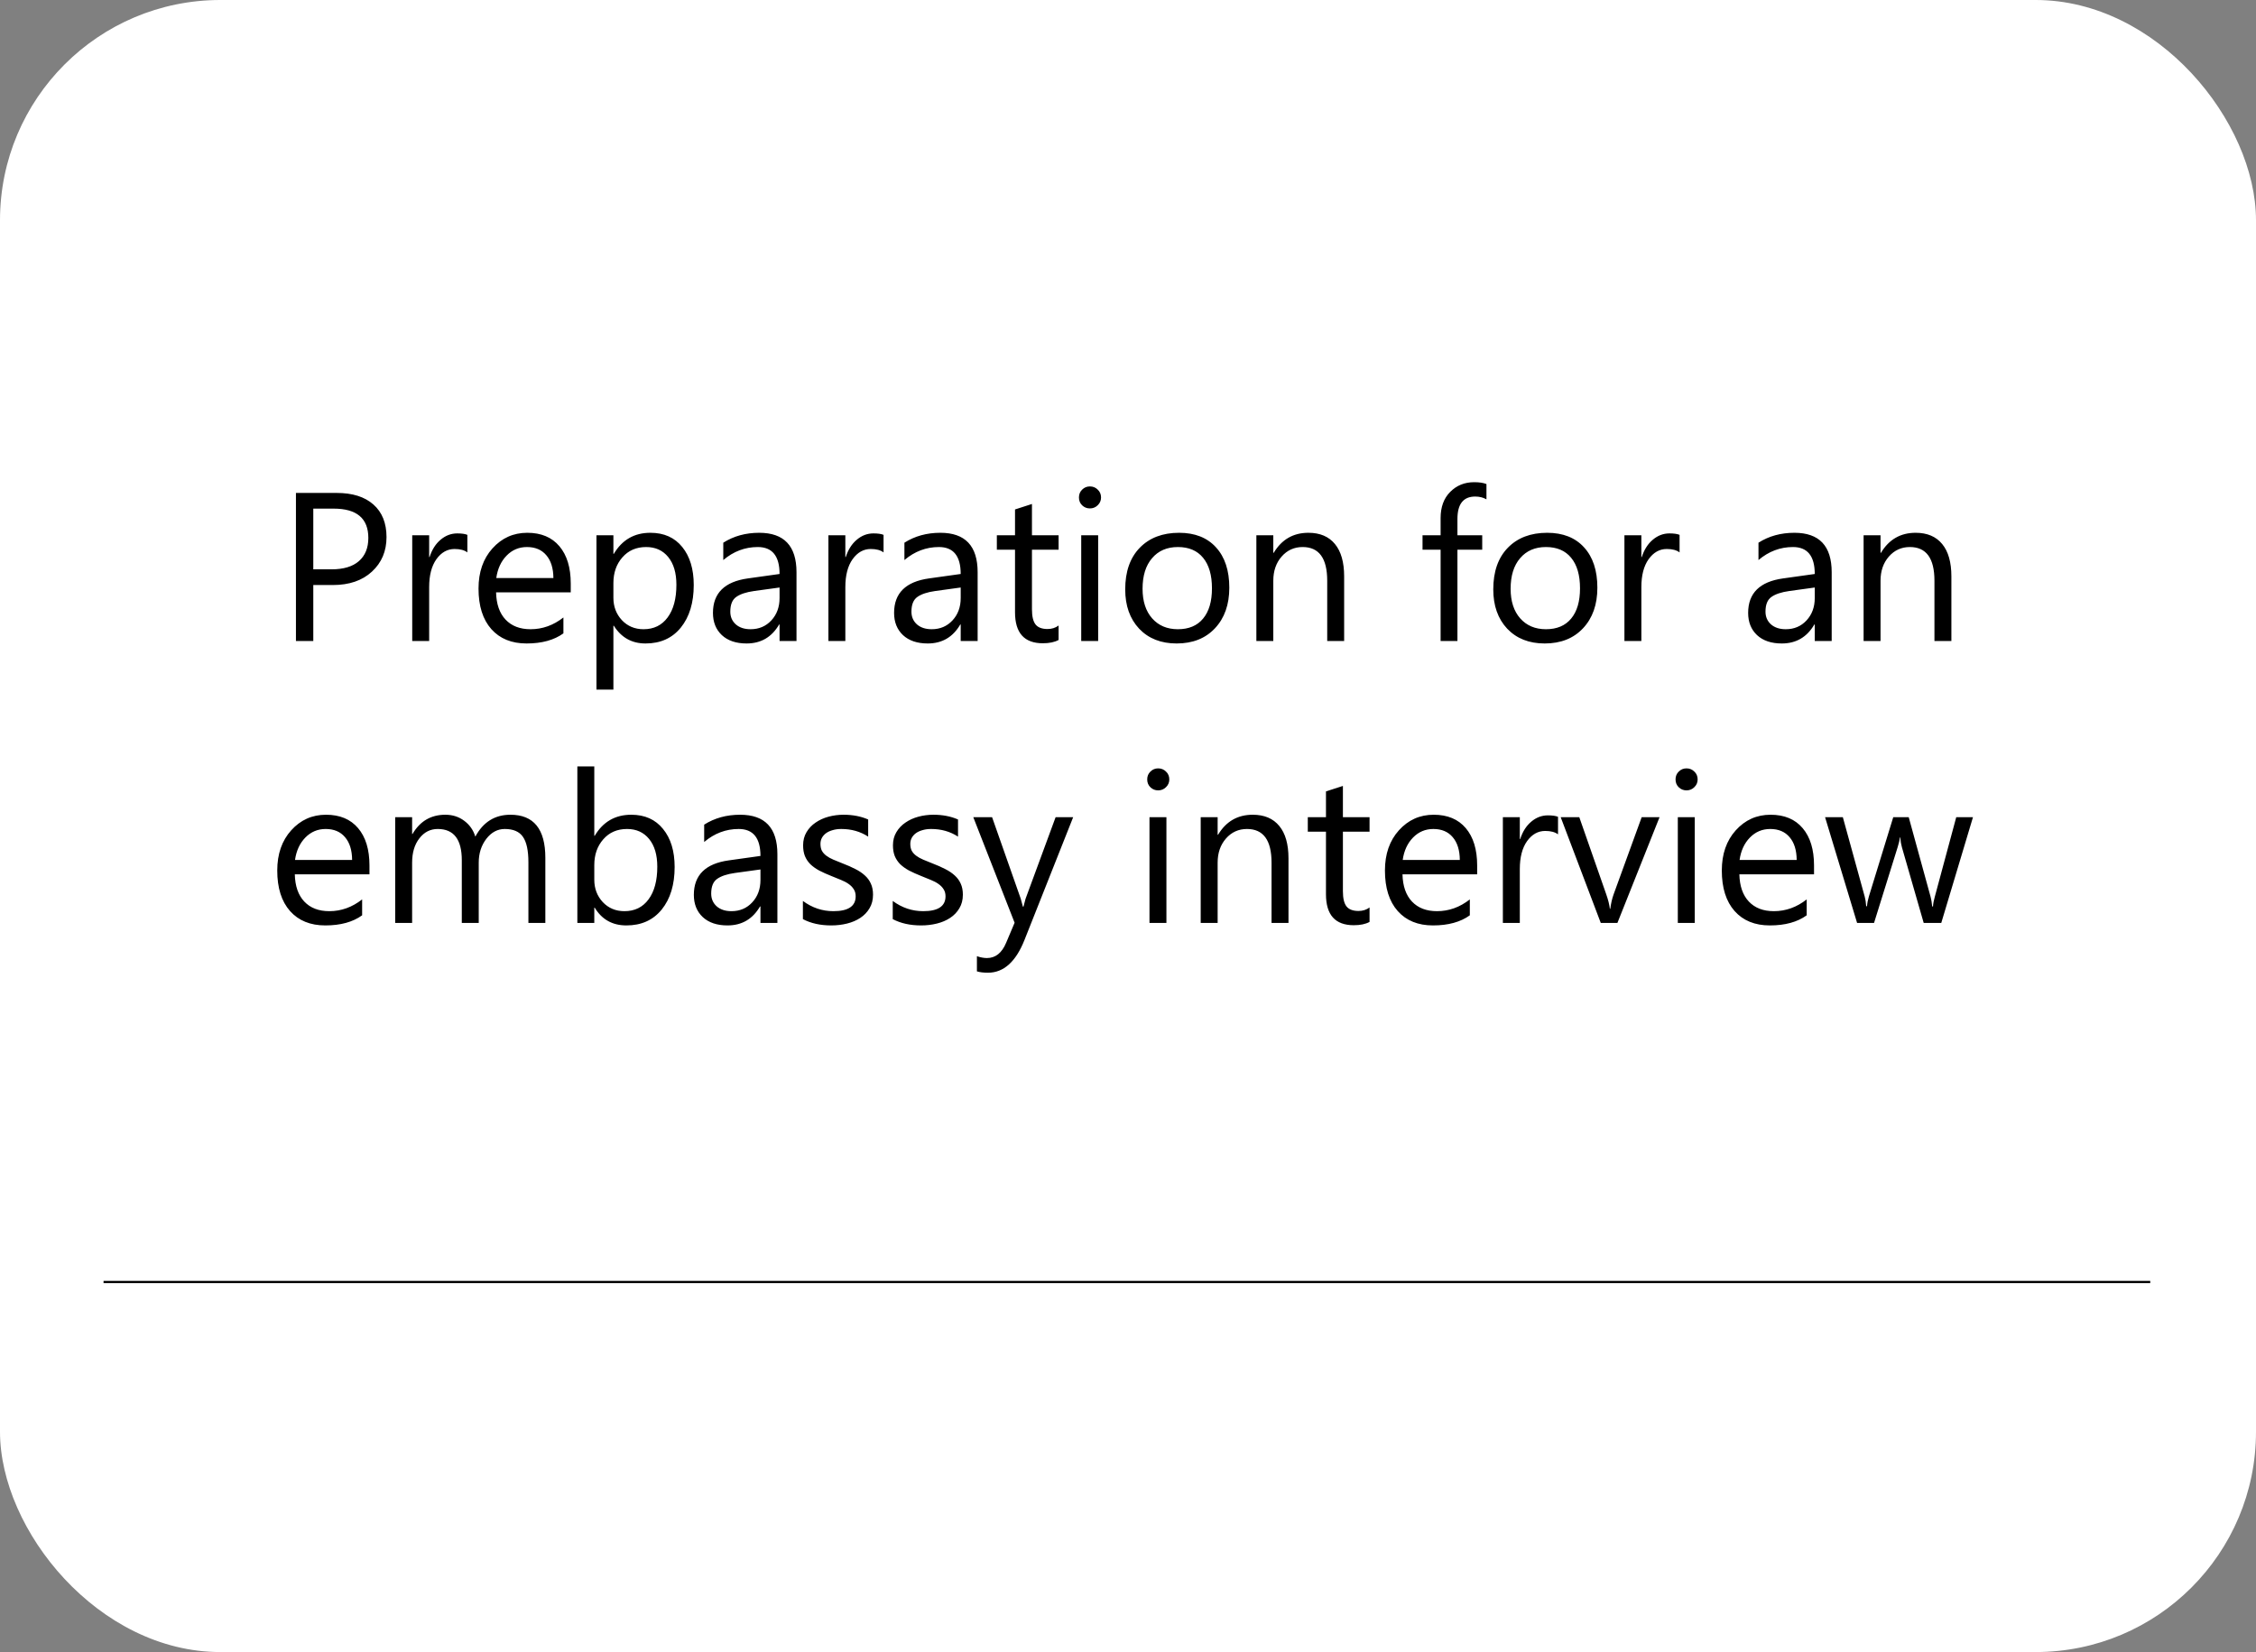
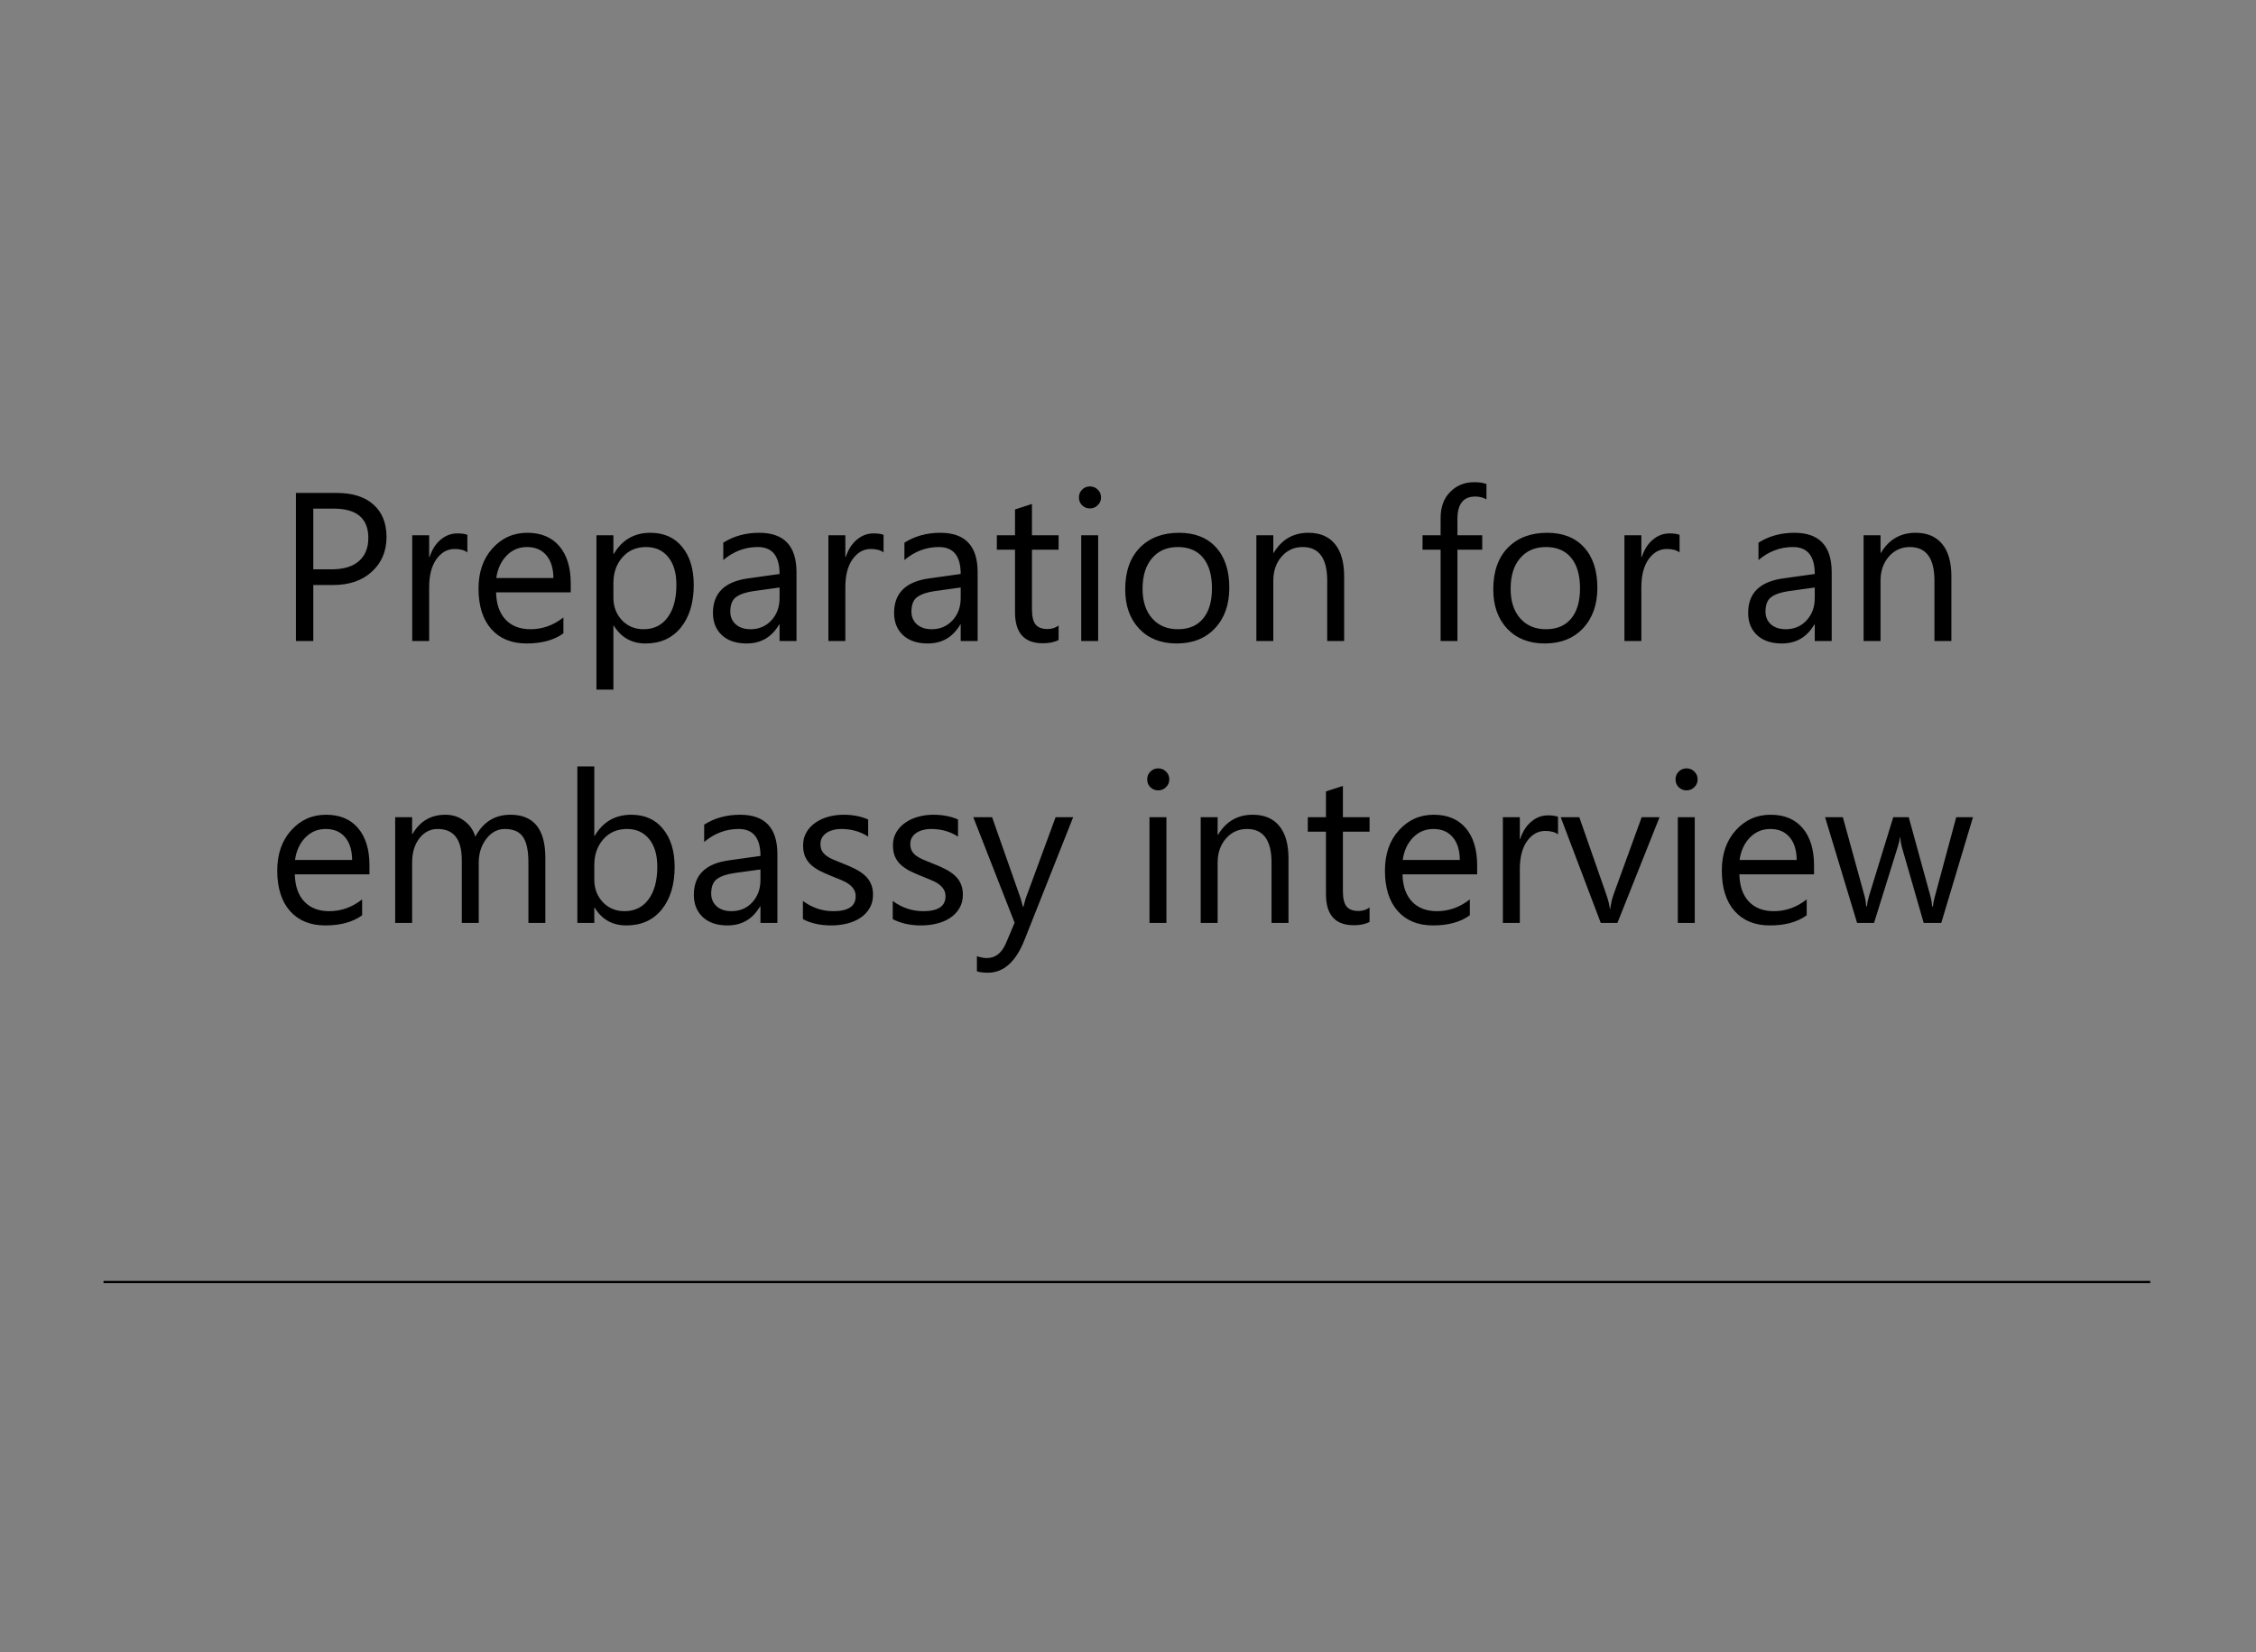
<svg xmlns="http://www.w3.org/2000/svg" width="1024" height="750" viewBox="0 0 1024 750" fill="none">
  <rect x="0" y="0" width="1024" height="750" fill="#808080" stroke="none" />
  <g clip-path="url(#clip0_313_1031)">
-     <rect width="1024" height="750" rx="100" fill="white" />
    <path d="M47 582H976" stroke="black" />
    <path d="M142.203 265.594V291H134.328V223.781H152.797C159.984 223.781 165.547 225.531 169.484 229.031C173.453 232.531 175.438 237.469 175.438 243.844C175.438 250.219 173.234 255.438 168.828 259.5C164.453 263.562 158.531 265.594 151.062 265.594H142.203ZM142.203 230.906V258.469H150.453C155.891 258.469 160.031 257.234 162.875 254.766C165.75 252.266 167.188 248.75 167.188 244.219C167.188 235.344 161.938 230.906 151.438 230.906H142.203ZM212.141 250.781C210.797 249.75 208.859 249.234 206.328 249.234C203.047 249.234 200.297 250.781 198.078 253.875C195.891 256.969 194.797 261.188 194.797 266.531V291H187.109V243H194.797V252.891H194.984C196.078 249.516 197.75 246.891 200 245.016C202.25 243.109 204.766 242.156 207.547 242.156C209.547 242.156 211.078 242.375 212.141 242.812V250.781ZM259.062 268.922H225.172C225.297 274.266 226.734 278.391 229.484 281.297C232.234 284.203 236.016 285.656 240.828 285.656C246.234 285.656 251.203 283.875 255.734 280.312V287.531C251.516 290.594 245.938 292.125 239 292.125C232.219 292.125 226.891 289.953 223.016 285.609C219.141 281.234 217.203 275.094 217.203 267.188C217.203 259.719 219.312 253.641 223.531 248.953C227.781 244.234 233.047 241.875 239.328 241.875C245.609 241.875 250.469 243.906 253.906 247.969C257.344 252.031 259.062 257.672 259.062 264.891V268.922ZM251.188 262.406C251.156 257.969 250.078 254.516 247.953 252.047C245.859 249.578 242.938 248.344 239.188 248.344C235.562 248.344 232.484 249.641 229.953 252.234C227.422 254.828 225.859 258.219 225.266 262.406H251.188ZM278.609 284.062H278.422V313.078H270.734V243H278.422V251.438H278.609C282.391 245.062 287.922 241.875 295.203 241.875C301.391 241.875 306.219 244.031 309.688 248.344C313.156 252.625 314.891 258.375 314.891 265.594C314.891 273.625 312.938 280.062 309.031 284.906C305.125 289.719 299.781 292.125 293 292.125C286.781 292.125 281.984 289.438 278.609 284.062ZM278.422 264.703V271.406C278.422 275.375 279.703 278.75 282.266 281.531C284.859 284.281 288.141 285.656 292.109 285.656C296.766 285.656 300.406 283.875 303.031 280.312C305.688 276.75 307.016 271.797 307.016 265.453C307.016 260.109 305.781 255.922 303.312 252.891C300.844 249.859 297.5 248.344 293.281 248.344C288.812 248.344 285.219 249.906 282.5 253.031C279.781 256.125 278.422 260.016 278.422 264.703ZM361.531 291H353.844V283.5H353.656C350.312 289.25 345.391 292.125 338.891 292.125C334.109 292.125 330.359 290.859 327.641 288.328C324.953 285.797 323.609 282.438 323.609 278.25C323.609 269.281 328.891 264.062 339.453 262.594L353.844 260.578C353.844 252.422 350.547 248.344 343.953 248.344C338.172 248.344 332.953 250.312 328.297 254.25V246.375C333.016 243.375 338.453 241.875 344.609 241.875C355.891 241.875 361.531 247.844 361.531 259.781V291ZM353.844 266.719L342.266 268.312C338.703 268.812 336.016 269.703 334.203 270.984C332.391 272.234 331.484 274.469 331.484 277.688C331.484 280.031 332.312 281.953 333.969 283.453C335.656 284.922 337.891 285.656 340.672 285.656C344.484 285.656 347.625 284.328 350.094 281.672C352.594 278.984 353.844 275.594 353.844 271.5V266.719ZM401.047 250.781C399.703 249.75 397.766 249.234 395.234 249.234C391.953 249.234 389.203 250.781 386.984 253.875C384.797 256.969 383.703 261.188 383.703 266.531V291H376.016V243H383.703V252.891H383.891C384.984 249.516 386.656 246.891 388.906 245.016C391.156 243.109 393.672 242.156 396.453 242.156C398.453 242.156 399.984 242.375 401.047 242.812V250.781ZM443.75 291H436.062V283.5H435.875C432.531 289.25 427.609 292.125 421.109 292.125C416.328 292.125 412.578 290.859 409.859 288.328C407.172 285.797 405.828 282.438 405.828 278.25C405.828 269.281 411.109 264.062 421.672 262.594L436.062 260.578C436.062 252.422 432.766 248.344 426.172 248.344C420.391 248.344 415.172 250.312 410.516 254.25V246.375C415.234 243.375 420.672 241.875 426.828 241.875C438.109 241.875 443.75 247.844 443.75 259.781V291ZM436.062 266.719L424.484 268.312C420.922 268.812 418.234 269.703 416.422 270.984C414.609 272.234 413.703 274.469 413.703 277.688C413.703 280.031 414.531 281.953 416.188 283.453C417.875 284.922 420.109 285.656 422.891 285.656C426.703 285.656 429.844 284.328 432.312 281.672C434.812 278.984 436.062 275.594 436.062 271.5V266.719ZM480.5 290.531C478.688 291.531 476.297 292.031 473.328 292.031C464.922 292.031 460.719 287.344 460.719 277.969V249.562H452.469V243H460.719V231.281L468.406 228.797V243H480.5V249.562H468.406V276.609C468.406 279.828 468.953 282.125 470.047 283.5C471.141 284.875 472.953 285.562 475.484 285.562C477.422 285.562 479.094 285.031 480.5 283.969V290.531ZM494.703 230.812C493.328 230.812 492.156 230.344 491.188 229.406C490.219 228.469 489.734 227.281 489.734 225.844C489.734 224.406 490.219 223.219 491.188 222.281C492.156 221.312 493.328 220.828 494.703 220.828C496.109 220.828 497.297 221.312 498.266 222.281C499.266 223.219 499.766 224.406 499.766 225.844C499.766 227.219 499.266 228.391 498.266 229.359C497.297 230.328 496.109 230.812 494.703 230.812ZM498.453 291H490.766V243H498.453V291ZM534.078 292.125C526.984 292.125 521.312 289.891 517.062 285.422C512.844 280.922 510.734 274.969 510.734 267.562C510.734 259.5 512.938 253.203 517.344 248.672C521.75 244.141 527.703 241.875 535.203 241.875C542.359 241.875 547.938 244.078 551.938 248.484C555.969 252.891 557.984 259 557.984 266.812C557.984 274.469 555.812 280.609 551.469 285.234C547.156 289.828 541.359 292.125 534.078 292.125ZM534.641 248.344C529.703 248.344 525.797 250.031 522.922 253.406C520.047 256.75 518.609 261.375 518.609 267.281C518.609 272.969 520.062 277.453 522.969 280.734C525.875 284.016 529.766 285.656 534.641 285.656C539.609 285.656 543.422 284.047 546.078 280.828C548.766 277.609 550.109 273.031 550.109 267.094C550.109 261.094 548.766 256.469 546.078 253.219C543.422 249.969 539.609 248.344 534.641 248.344ZM610.109 291H602.422V263.625C602.422 253.438 598.703 248.344 591.266 248.344C587.422 248.344 584.234 249.797 581.703 252.703C579.203 255.578 577.953 259.219 577.953 263.625V291H570.266V243H577.953V250.969H578.141C581.766 244.906 587.016 241.875 593.891 241.875C599.141 241.875 603.156 243.578 605.938 246.984C608.719 250.359 610.109 255.25 610.109 261.656V291ZM674.703 226.688C673.203 225.844 671.5 225.422 669.594 225.422C664.219 225.422 661.531 228.812 661.531 235.594V243H672.781V249.562H661.531V291H653.891V249.562H645.688V243H653.891V235.219C653.891 230.188 655.344 226.219 658.25 223.312C661.156 220.375 664.781 218.906 669.125 218.906C671.469 218.906 673.328 219.188 674.703 219.75V226.688ZM701.141 292.125C694.047 292.125 688.375 289.891 684.125 285.422C679.906 280.922 677.797 274.969 677.797 267.562C677.797 259.5 680 253.203 684.406 248.672C688.812 244.141 694.766 241.875 702.266 241.875C709.422 241.875 715 244.078 719 248.484C723.031 252.891 725.047 259 725.047 266.812C725.047 274.469 722.875 280.609 718.531 285.234C714.219 289.828 708.422 292.125 701.141 292.125ZM701.703 248.344C696.766 248.344 692.859 250.031 689.984 253.406C687.109 256.75 685.672 261.375 685.672 267.281C685.672 272.969 687.125 277.453 690.031 280.734C692.938 284.016 696.828 285.656 701.703 285.656C706.672 285.656 710.484 284.047 713.141 280.828C715.828 277.609 717.172 273.031 717.172 267.094C717.172 261.094 715.828 256.469 713.141 253.219C710.484 249.969 706.672 248.344 701.703 248.344ZM762.359 250.781C761.016 249.75 759.078 249.234 756.547 249.234C753.266 249.234 750.516 250.781 748.297 253.875C746.109 256.969 745.016 261.188 745.016 266.531V291H737.328V243H745.016V252.891H745.203C746.297 249.516 747.969 246.891 750.219 245.016C752.469 243.109 754.984 242.156 757.766 242.156C759.766 242.156 761.297 242.375 762.359 242.812V250.781ZM831.406 291H823.719V283.5H823.531C820.188 289.25 815.266 292.125 808.766 292.125C803.984 292.125 800.234 290.859 797.516 288.328C794.828 285.797 793.484 282.438 793.484 278.25C793.484 269.281 798.766 264.062 809.328 262.594L823.719 260.578C823.719 252.422 820.422 248.344 813.828 248.344C808.047 248.344 802.828 250.312 798.172 254.25V246.375C802.891 243.375 808.328 241.875 814.484 241.875C825.766 241.875 831.406 247.844 831.406 259.781V291ZM823.719 266.719L812.141 268.312C808.578 268.812 805.891 269.703 804.078 270.984C802.266 272.234 801.359 274.469 801.359 277.688C801.359 280.031 802.188 281.953 803.844 283.453C805.531 284.922 807.766 285.656 810.547 285.656C814.359 285.656 817.5 284.328 819.969 281.672C822.469 278.984 823.719 275.594 823.719 271.5V266.719ZM885.734 291H878.047V263.625C878.047 253.438 874.328 248.344 866.891 248.344C863.047 248.344 859.859 249.797 857.328 252.703C854.828 255.578 853.578 259.219 853.578 263.625V291H845.891V243H853.578V250.969H853.766C857.391 244.906 862.641 241.875 869.516 241.875C874.766 241.875 878.781 243.578 881.562 246.984C884.344 250.359 885.734 255.25 885.734 261.656V291ZM167.703 396.922H133.812C133.938 402.266 135.375 406.391 138.125 409.297C140.875 412.203 144.656 413.656 149.469 413.656C154.875 413.656 159.844 411.875 164.375 408.312V415.531C160.156 418.594 154.578 420.125 147.641 420.125C140.859 420.125 135.531 417.953 131.656 413.609C127.781 409.234 125.844 403.094 125.844 395.188C125.844 387.719 127.953 381.641 132.172 376.953C136.422 372.234 141.688 369.875 147.969 369.875C154.25 369.875 159.109 371.906 162.547 375.969C165.984 380.031 167.703 385.672 167.703 392.891V396.922ZM159.828 390.406C159.797 385.969 158.719 382.516 156.594 380.047C154.5 377.578 151.578 376.344 147.828 376.344C144.203 376.344 141.125 377.641 138.594 380.234C136.062 382.828 134.5 386.219 133.906 390.406H159.828ZM247.531 419H239.844V391.438C239.844 386.125 239.016 382.281 237.359 379.906C235.734 377.531 232.984 376.344 229.109 376.344C225.828 376.344 223.031 377.844 220.719 380.844C218.438 383.844 217.297 387.438 217.297 391.625V419H209.609V390.5C209.609 381.062 205.969 376.344 198.688 376.344C195.312 376.344 192.531 377.766 190.344 380.609C188.156 383.422 187.062 387.094 187.062 391.625V419H179.375V371H187.062V378.594H187.25C190.656 372.781 195.625 369.875 202.156 369.875C205.438 369.875 208.297 370.797 210.734 372.641C213.172 374.453 214.844 376.844 215.75 379.812C219.312 373.188 224.625 369.875 231.688 369.875C242.25 369.875 247.531 376.391 247.531 389.422V419ZM269.938 412.062H269.75V419H262.062V347.938H269.75V379.438H269.938C273.719 373.062 279.25 369.875 286.531 369.875C292.688 369.875 297.5 372.031 300.969 376.344C304.469 380.625 306.219 386.375 306.219 393.594C306.219 401.625 304.266 408.062 300.359 412.906C296.453 417.719 291.109 420.125 284.328 420.125C277.984 420.125 273.188 417.438 269.938 412.062ZM269.75 392.703V399.406C269.75 403.375 271.031 406.75 273.594 409.531C276.188 412.281 279.469 413.656 283.438 413.656C288.094 413.656 291.734 411.875 294.359 408.312C297.016 404.75 298.344 399.797 298.344 393.453C298.344 388.109 297.109 383.922 294.641 380.891C292.172 377.859 288.828 376.344 284.609 376.344C280.141 376.344 276.547 377.906 273.828 381.031C271.109 384.125 269.75 388.016 269.75 392.703ZM352.859 419H345.172V411.5H344.984C341.641 417.25 336.719 420.125 330.219 420.125C325.438 420.125 321.688 418.859 318.969 416.328C316.281 413.797 314.938 410.438 314.938 406.25C314.938 397.281 320.219 392.062 330.781 390.594L345.172 388.578C345.172 380.422 341.875 376.344 335.281 376.344C329.5 376.344 324.281 378.312 319.625 382.25V374.375C324.344 371.375 329.781 369.875 335.938 369.875C347.219 369.875 352.859 375.844 352.859 387.781V419ZM345.172 394.719L333.594 396.312C330.031 396.812 327.344 397.703 325.531 398.984C323.719 400.234 322.812 402.469 322.812 405.688C322.812 408.031 323.641 409.953 325.297 411.453C326.984 412.922 329.219 413.656 332 413.656C335.812 413.656 338.953 412.328 341.422 409.672C343.922 406.984 345.172 403.594 345.172 399.5V394.719ZM364.438 417.266V409.016C368.625 412.109 373.234 413.656 378.266 413.656C385.016 413.656 388.391 411.406 388.391 406.906C388.391 405.625 388.094 404.547 387.5 403.672C386.938 402.766 386.156 401.969 385.156 401.281C384.188 400.594 383.031 399.984 381.688 399.453C380.375 398.891 378.953 398.312 377.422 397.719C375.297 396.875 373.422 396.031 371.797 395.188C370.203 394.312 368.859 393.344 367.766 392.281C366.703 391.188 365.891 389.953 365.328 388.578C364.797 387.203 364.531 385.594 364.531 383.75C364.531 381.5 365.047 379.516 366.078 377.797C367.109 376.047 368.484 374.594 370.203 373.438C371.922 372.25 373.875 371.359 376.062 370.766C378.281 370.172 380.562 369.875 382.906 369.875C387.062 369.875 390.781 370.594 394.062 372.031V379.812C390.531 377.5 386.469 376.344 381.875 376.344C380.438 376.344 379.141 376.516 377.984 376.859C376.828 377.172 375.828 377.625 374.984 378.219C374.172 378.812 373.531 379.531 373.062 380.375C372.625 381.188 372.406 382.094 372.406 383.094C372.406 384.344 372.625 385.391 373.062 386.234C373.531 387.078 374.203 387.828 375.078 388.484C375.953 389.141 377.016 389.734 378.266 390.266C379.516 390.797 380.938 391.375 382.531 392C384.656 392.812 386.562 393.656 388.25 394.531C389.938 395.375 391.375 396.344 392.562 397.438C393.75 398.5 394.656 399.734 395.281 401.141C395.938 402.547 396.266 404.219 396.266 406.156C396.266 408.531 395.734 410.594 394.672 412.344C393.641 414.094 392.25 415.547 390.5 416.703C388.75 417.859 386.734 418.719 384.453 419.281C382.172 419.844 379.781 420.125 377.281 420.125C372.344 420.125 368.062 419.172 364.438 417.266ZM405.219 417.266V409.016C409.406 412.109 414.016 413.656 419.047 413.656C425.797 413.656 429.172 411.406 429.172 406.906C429.172 405.625 428.875 404.547 428.281 403.672C427.719 402.766 426.938 401.969 425.938 401.281C424.969 400.594 423.812 399.984 422.469 399.453C421.156 398.891 419.734 398.312 418.203 397.719C416.078 396.875 414.203 396.031 412.578 395.188C410.984 394.312 409.641 393.344 408.547 392.281C407.484 391.188 406.672 389.953 406.109 388.578C405.578 387.203 405.312 385.594 405.312 383.75C405.312 381.5 405.828 379.516 406.859 377.797C407.891 376.047 409.266 374.594 410.984 373.438C412.703 372.25 414.656 371.359 416.844 370.766C419.062 370.172 421.344 369.875 423.688 369.875C427.844 369.875 431.562 370.594 434.844 372.031V379.812C431.312 377.5 427.25 376.344 422.656 376.344C421.219 376.344 419.922 376.516 418.766 376.859C417.609 377.172 416.609 377.625 415.766 378.219C414.953 378.812 414.312 379.531 413.844 380.375C413.406 381.188 413.188 382.094 413.188 383.094C413.188 384.344 413.406 385.391 413.844 386.234C414.312 387.078 414.984 387.828 415.859 388.484C416.734 389.141 417.797 389.734 419.047 390.266C420.297 390.797 421.719 391.375 423.312 392C425.438 392.812 427.344 393.656 429.031 394.531C430.719 395.375 432.156 396.344 433.344 397.438C434.531 398.5 435.438 399.734 436.062 401.141C436.719 402.547 437.047 404.219 437.047 406.156C437.047 408.531 436.516 410.594 435.453 412.344C434.422 414.094 433.031 415.547 431.281 416.703C429.531 417.859 427.516 418.719 425.234 419.281C422.953 419.844 420.562 420.125 418.062 420.125C413.125 420.125 408.844 419.172 405.219 417.266ZM487.109 371L465.031 426.688C461.094 436.625 455.562 441.594 448.438 441.594C446.438 441.594 444.766 441.391 443.422 440.984V434.094C445.078 434.656 446.594 434.938 447.969 434.938C451.844 434.938 454.75 432.625 456.688 428L460.531 418.906L441.781 371H450.312L463.297 407.938C463.453 408.406 463.781 409.625 464.281 411.594H464.562C464.719 410.844 465.031 409.656 465.5 408.031L479.141 371H487.109ZM525.688 358.812C524.312 358.812 523.141 358.344 522.172 357.406C521.203 356.469 520.719 355.281 520.719 353.844C520.719 352.406 521.203 351.219 522.172 350.281C523.141 349.312 524.312 348.828 525.688 348.828C527.094 348.828 528.281 349.312 529.25 350.281C530.25 351.219 530.75 352.406 530.75 353.844C530.75 355.219 530.25 356.391 529.25 357.359C528.281 358.328 527.094 358.812 525.688 358.812ZM529.438 419H521.75V371H529.438V419ZM584.844 419H577.156V391.625C577.156 381.438 573.438 376.344 566 376.344C562.156 376.344 558.969 377.797 556.438 380.703C553.938 383.578 552.688 387.219 552.688 391.625V419H545V371H552.688V378.969H552.875C556.5 372.906 561.75 369.875 568.625 369.875C573.875 369.875 577.891 371.578 580.672 374.984C583.453 378.359 584.844 383.25 584.844 389.656V419ZM621.641 418.531C619.828 419.531 617.438 420.031 614.469 420.031C606.062 420.031 601.859 415.344 601.859 405.969V377.562H593.609V371H601.859V359.281L609.547 356.797V371H621.641V377.562H609.547V404.609C609.547 407.828 610.094 410.125 611.188 411.5C612.281 412.875 614.094 413.562 616.625 413.562C618.562 413.562 620.234 413.031 621.641 411.969V418.531ZM670.484 396.922H636.594C636.719 402.266 638.156 406.391 640.906 409.297C643.656 412.203 647.438 413.656 652.25 413.656C657.656 413.656 662.625 411.875 667.156 408.312V415.531C662.938 418.594 657.359 420.125 650.422 420.125C643.641 420.125 638.312 417.953 634.438 413.609C630.562 409.234 628.625 403.094 628.625 395.188C628.625 387.719 630.734 381.641 634.953 376.953C639.203 372.234 644.469 369.875 650.75 369.875C657.031 369.875 661.891 371.906 665.328 375.969C668.766 380.031 670.484 385.672 670.484 392.891V396.922ZM662.609 390.406C662.578 385.969 661.5 382.516 659.375 380.047C657.281 377.578 654.359 376.344 650.609 376.344C646.984 376.344 643.906 377.641 641.375 380.234C638.844 382.828 637.281 386.219 636.688 390.406H662.609ZM707.188 378.781C705.844 377.75 703.906 377.234 701.375 377.234C698.094 377.234 695.344 378.781 693.125 381.875C690.938 384.969 689.844 389.188 689.844 394.531V419H682.156V371H689.844V380.891H690.031C691.125 377.516 692.797 374.891 695.047 373.016C697.297 371.109 699.812 370.156 702.594 370.156C704.594 370.156 706.125 370.375 707.188 370.812V378.781ZM753.266 371L734.141 419H726.594L708.406 371H716.844L729.031 405.875C729.938 408.438 730.5 410.672 730.719 412.578H730.906C731.219 410.172 731.719 408 732.406 406.062L745.156 371H753.266ZM765.5 358.812C764.125 358.812 762.953 358.344 761.984 357.406C761.016 356.469 760.531 355.281 760.531 353.844C760.531 352.406 761.016 351.219 761.984 350.281C762.953 349.312 764.125 348.828 765.5 348.828C766.906 348.828 768.094 349.312 769.062 350.281C770.062 351.219 770.562 352.406 770.562 353.844C770.562 355.219 770.062 356.391 769.062 357.359C768.094 358.328 766.906 358.812 765.5 358.812ZM769.25 419H761.562V371H769.25V419ZM823.391 396.922H789.5C789.625 402.266 791.062 406.391 793.812 409.297C796.562 412.203 800.344 413.656 805.156 413.656C810.562 413.656 815.531 411.875 820.062 408.312V415.531C815.844 418.594 810.266 420.125 803.328 420.125C796.547 420.125 791.219 417.953 787.344 413.609C783.469 409.234 781.531 403.094 781.531 395.188C781.531 387.719 783.641 381.641 787.859 376.953C792.109 372.234 797.375 369.875 803.656 369.875C809.938 369.875 814.797 371.906 818.234 375.969C821.672 380.031 823.391 385.672 823.391 392.891V396.922ZM815.516 390.406C815.484 385.969 814.406 382.516 812.281 380.047C810.188 377.578 807.266 376.344 803.516 376.344C799.891 376.344 796.812 377.641 794.281 380.234C791.75 382.828 790.188 386.219 789.594 390.406H815.516ZM895.531 371L881.141 419H873.172L863.281 384.641C862.906 383.328 862.656 381.844 862.531 380.188H862.344C862.25 381.312 861.922 382.766 861.359 384.547L850.625 419H842.938L828.406 371H836.469L846.406 407.094C846.719 408.188 846.938 409.625 847.062 411.406H847.438C847.531 410.031 847.812 408.562 848.281 407L859.344 371H866.375L876.312 407.188C876.625 408.344 876.859 409.781 877.016 411.5H877.391C877.453 410.281 877.719 408.844 878.188 407.188L887.938 371H895.531Z" fill="black" />
  </g>
  <defs>
    <clipPath id="clip0_313_1031">
      <rect width="1024" height="750" rx="100" fill="white" />
    </clipPath>
  </defs>
</svg>